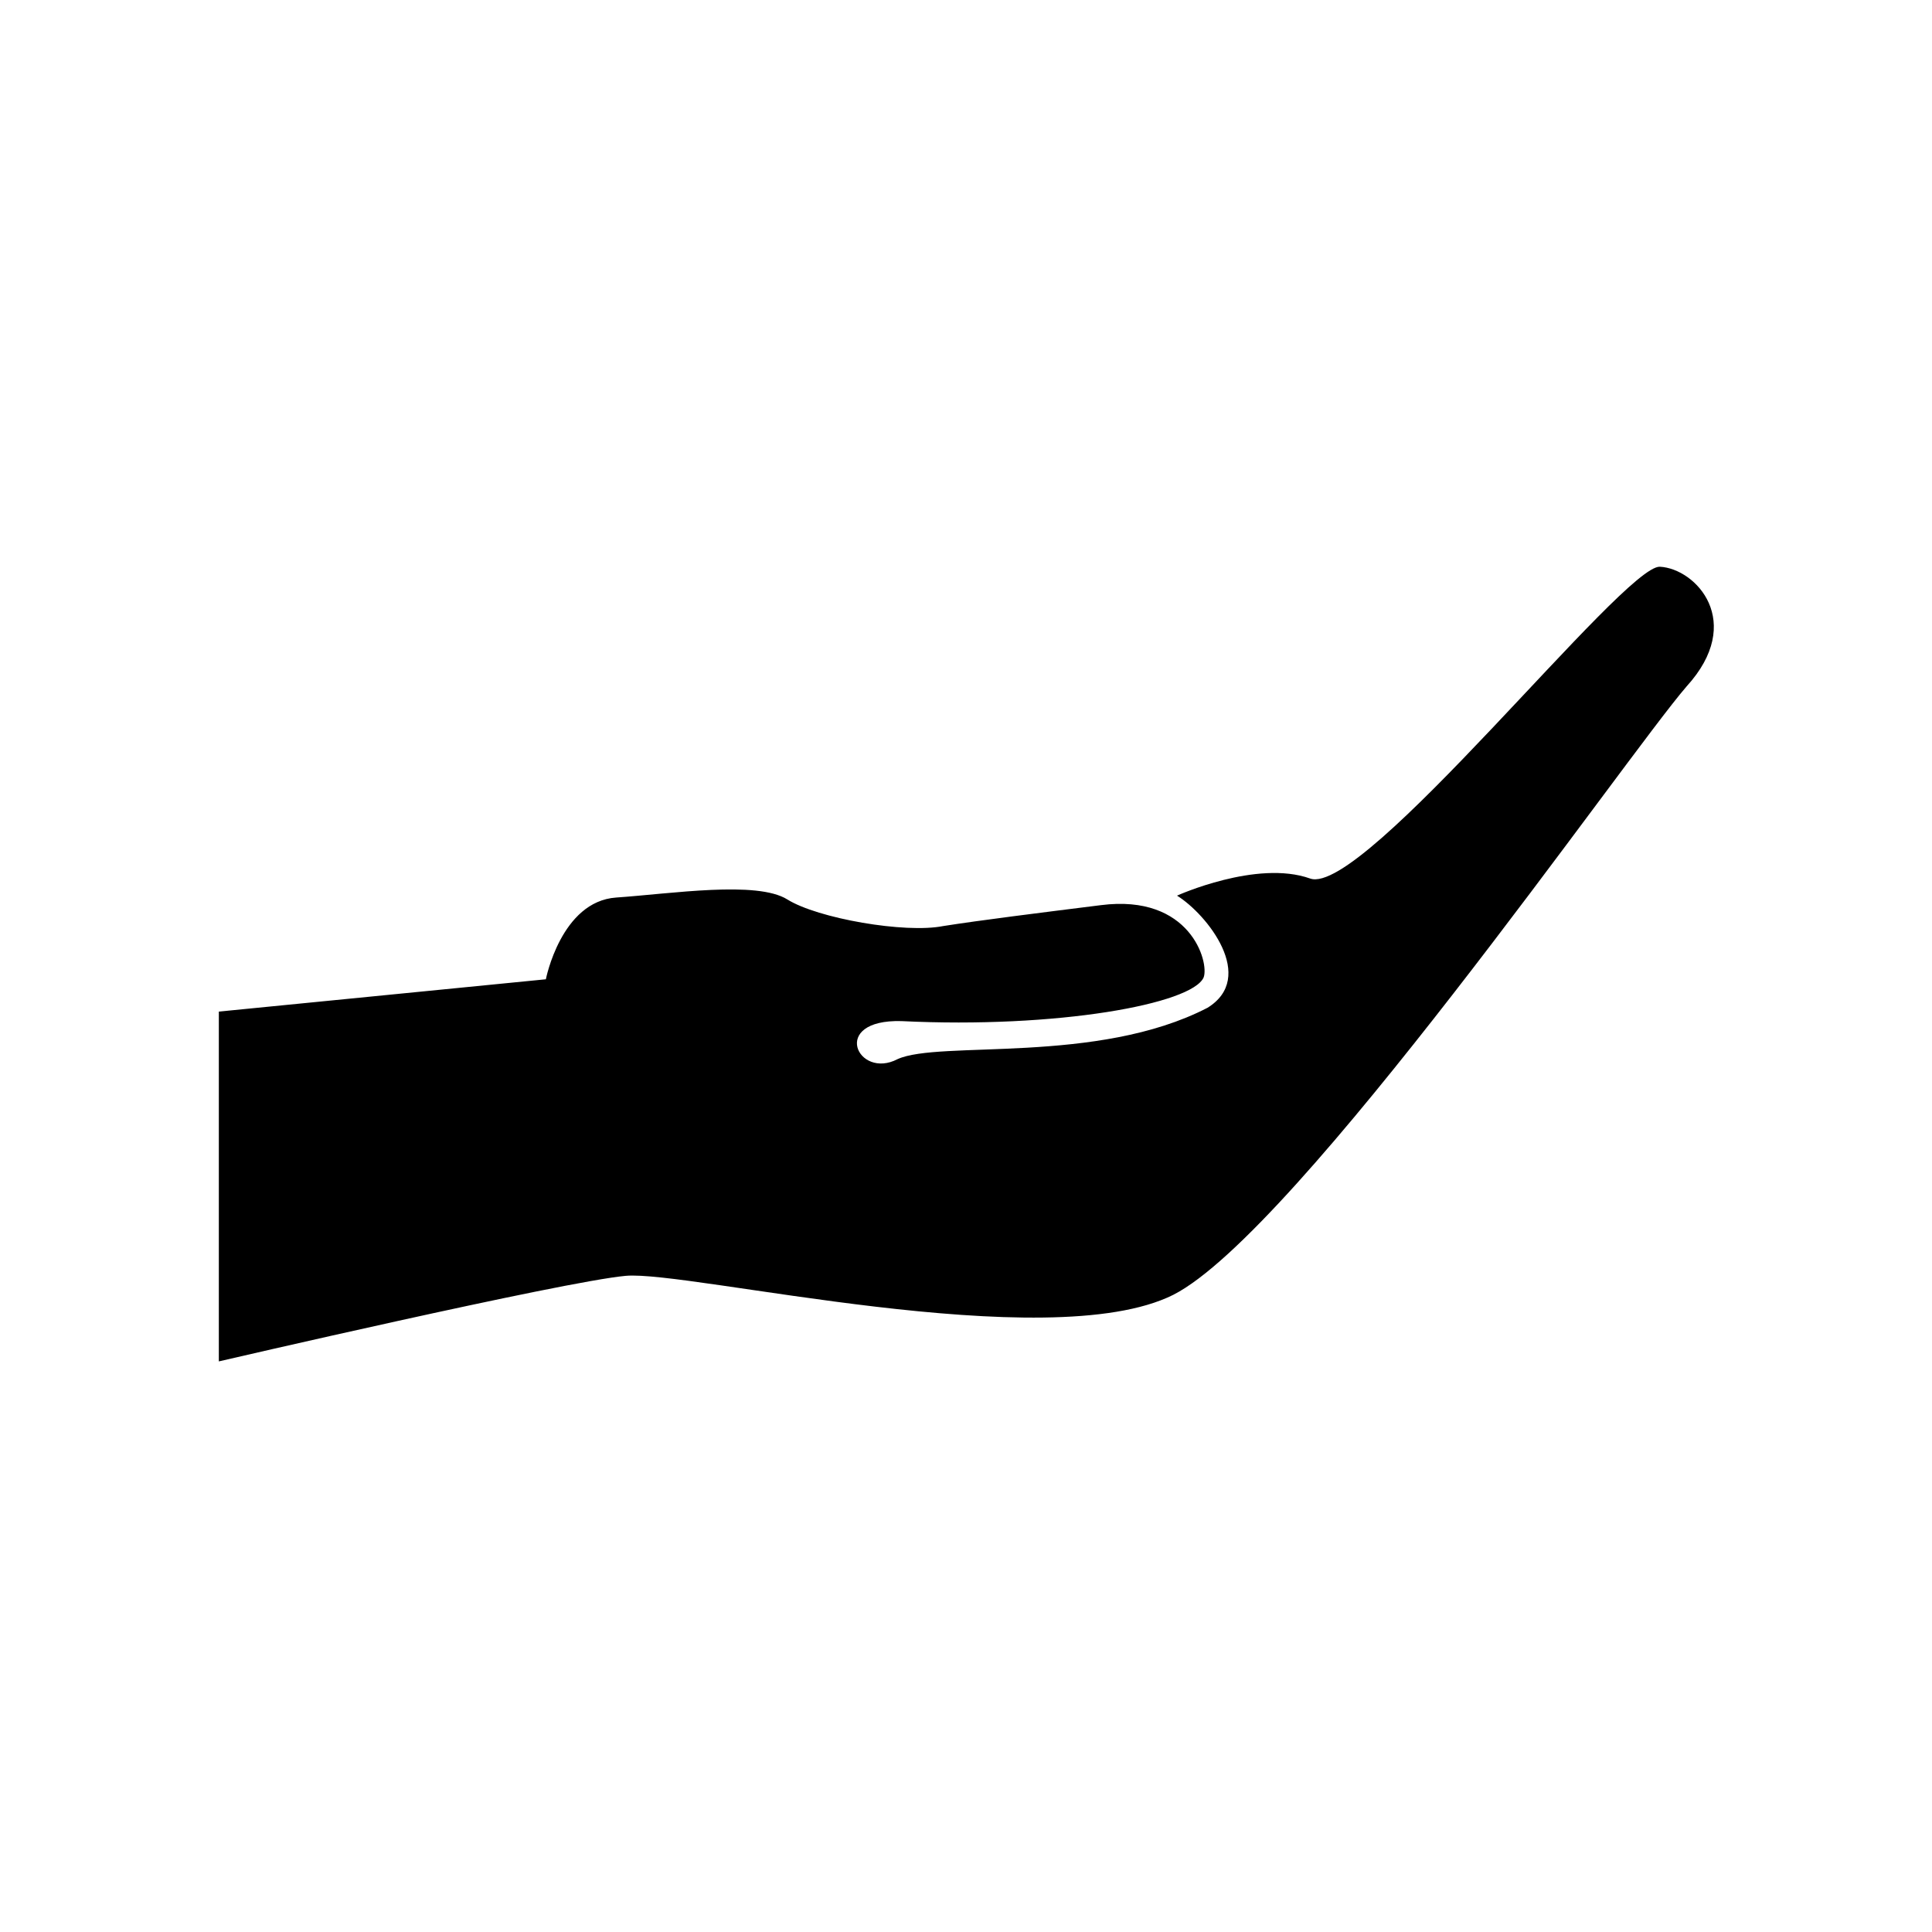
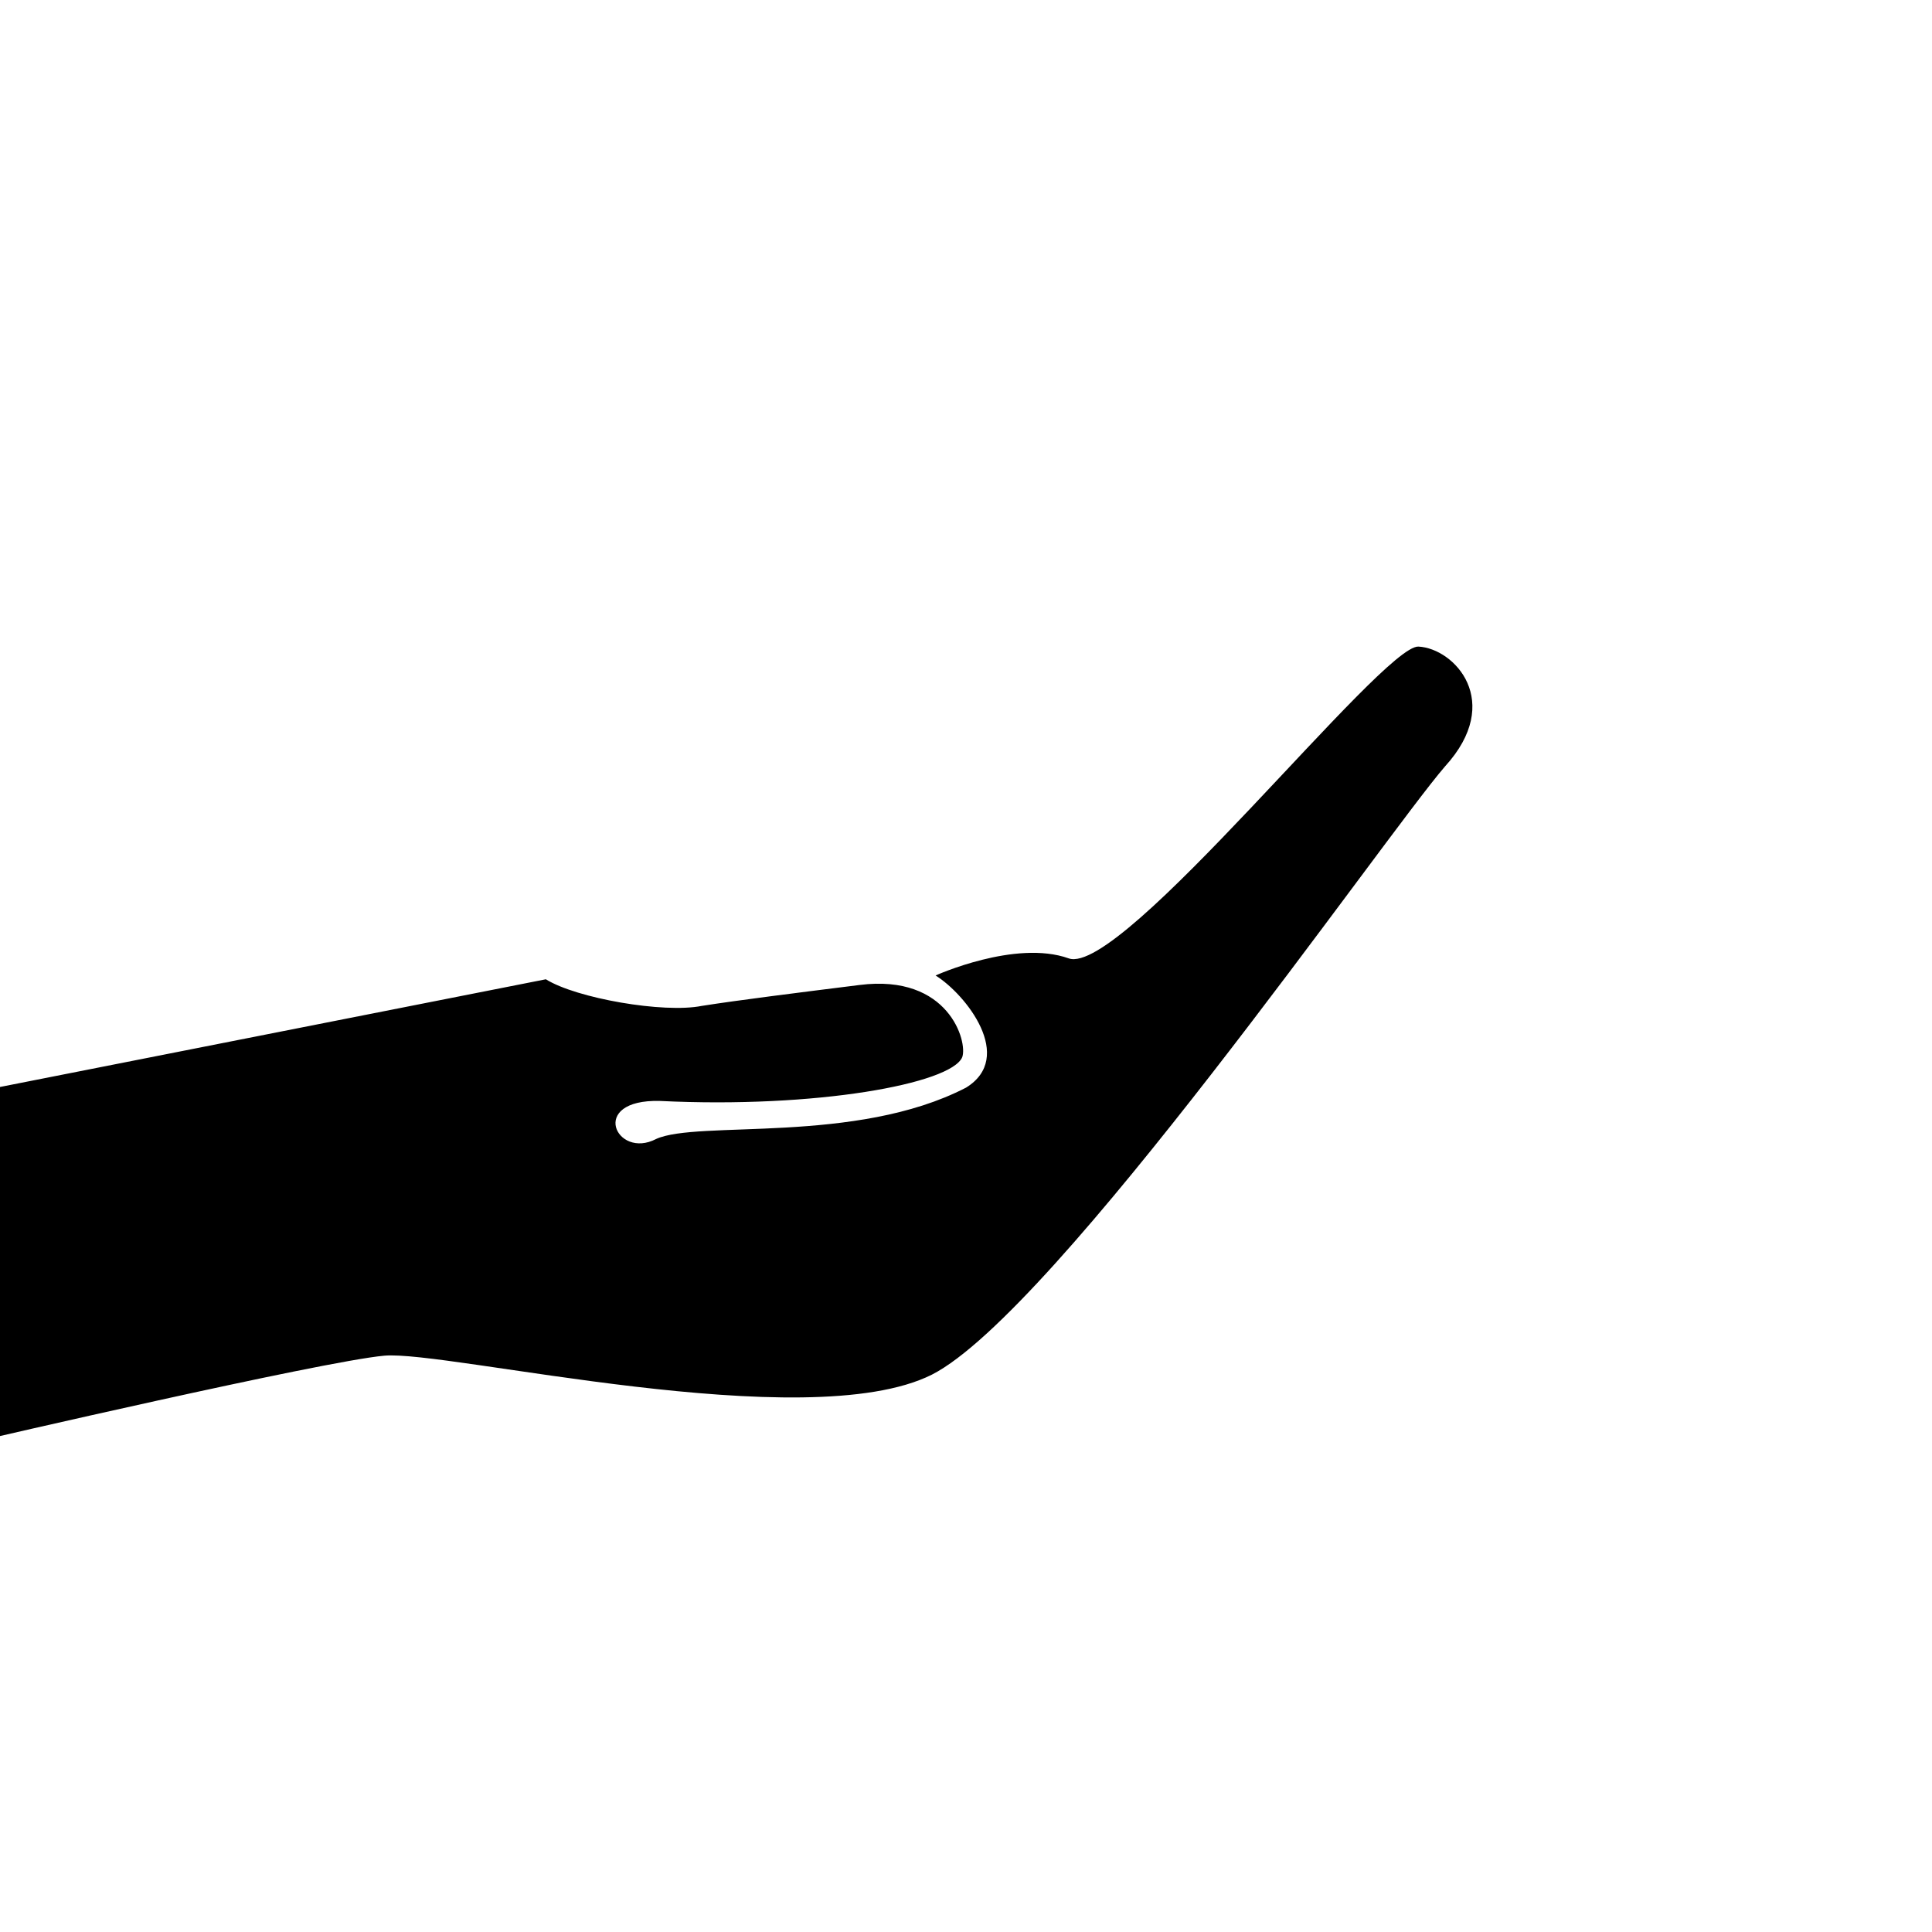
<svg xmlns="http://www.w3.org/2000/svg" fill="#000000" width="800px" height="800px" version="1.1" viewBox="144 144 512 512">
-   <path d="m288.66 403.52s4.031-20.656 18.641-21.664 37.281-4.535 45.344 0.504c8.062 5.039 31.234 9.07 41.312 7.055 9.574-1.512 25.695-3.527 41.816-5.543 23.68-3.023 28.719 15.113 27.207 19.145-3.023 7.055-38.793 13.602-80.105 11.586-19.145-0.504-11.586 15.617-1.008 10.078 11.082-5.039 52.898 1.512 82.121-13.602 13.098-8.062 0-24.688-8.062-29.727 0 0 21.16-9.574 35.266-4.535 14.105 5.039 83.129-83.129 92.699-82.625 9.574 0.504 22.672 14.609 7.055 31.738-16.121 18.645-103.28 144.6-136.03 161.22-33.25 16.625-128.47-6.551-145.1-5.039-16.625 1.512-107.82 22.672-107.82 22.672v-92.699z" />
+   <path d="m288.66 403.52c8.062 5.039 31.234 9.07 41.312 7.055 9.574-1.512 25.695-3.527 41.816-5.543 23.68-3.023 28.719 15.113 27.207 19.145-3.023 7.055-38.793 13.602-80.105 11.586-19.145-0.504-11.586 15.617-1.008 10.078 11.082-5.039 52.898 1.512 82.121-13.602 13.098-8.062 0-24.688-8.062-29.727 0 0 21.16-9.574 35.266-4.535 14.105 5.039 83.129-83.129 92.699-82.625 9.574 0.504 22.672 14.609 7.055 31.738-16.121 18.645-103.28 144.6-136.03 161.22-33.25 16.625-128.47-6.551-145.1-5.039-16.625 1.512-107.82 22.672-107.82 22.672v-92.699z" />
</svg>